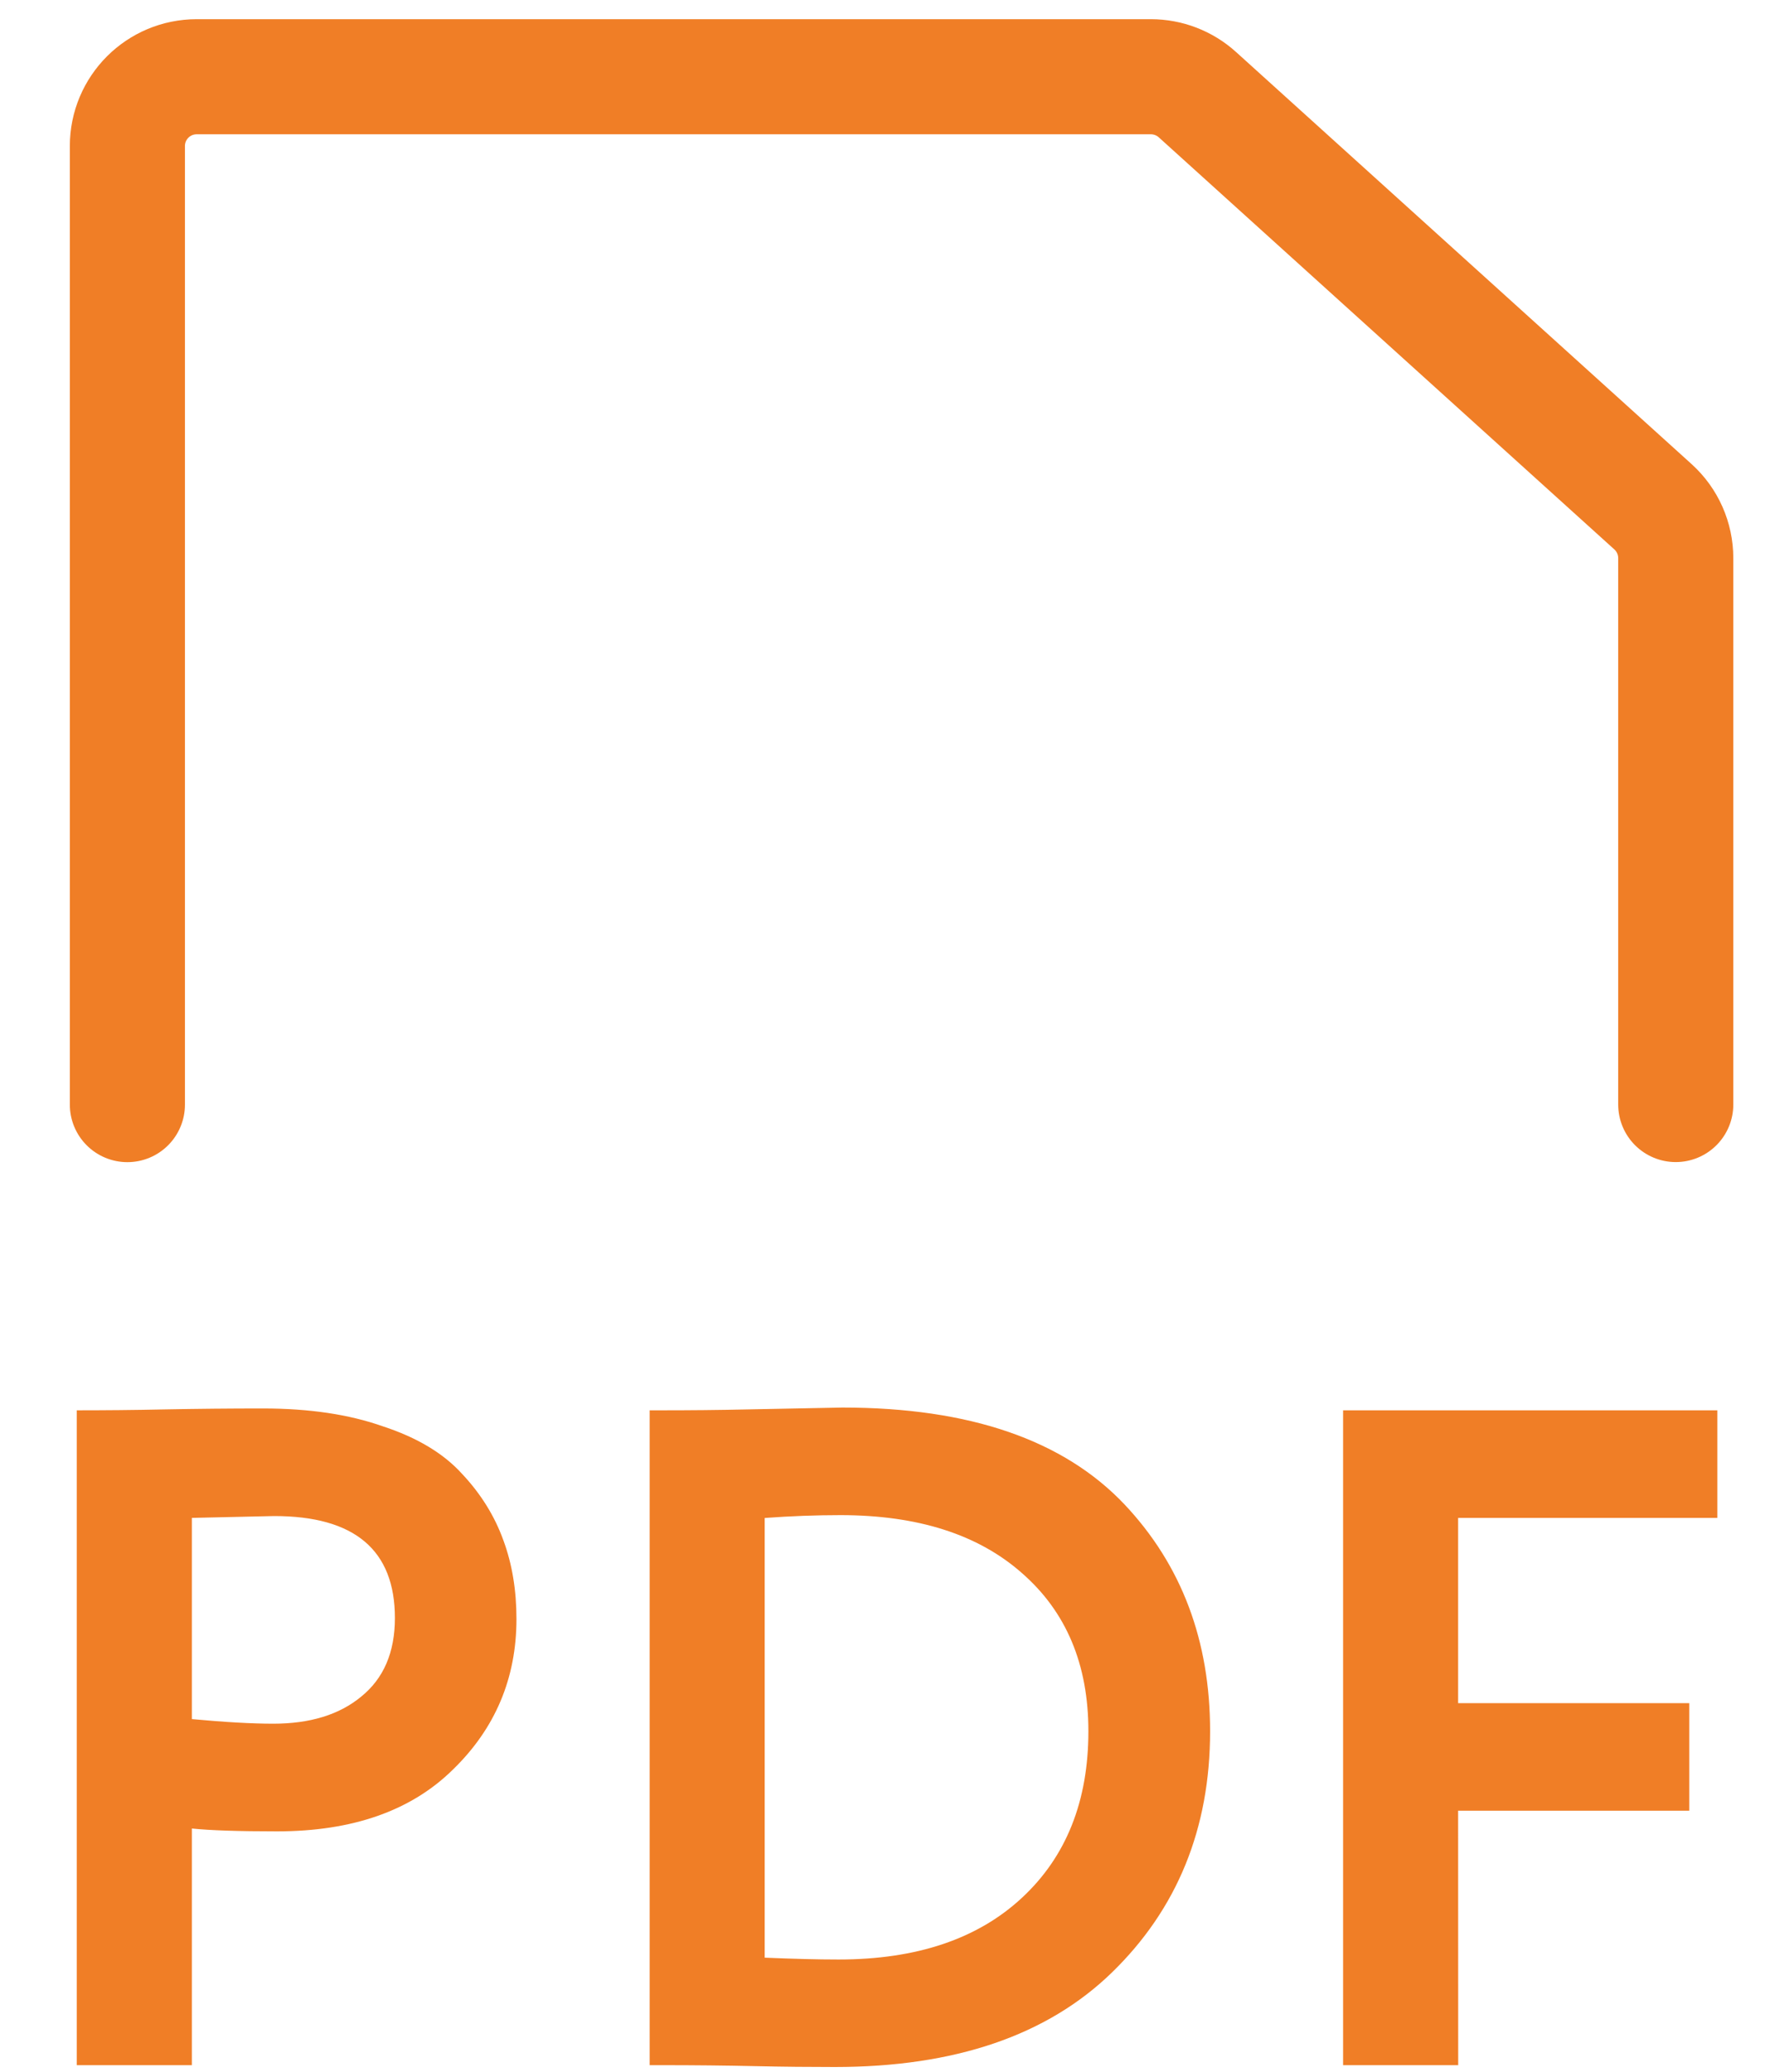
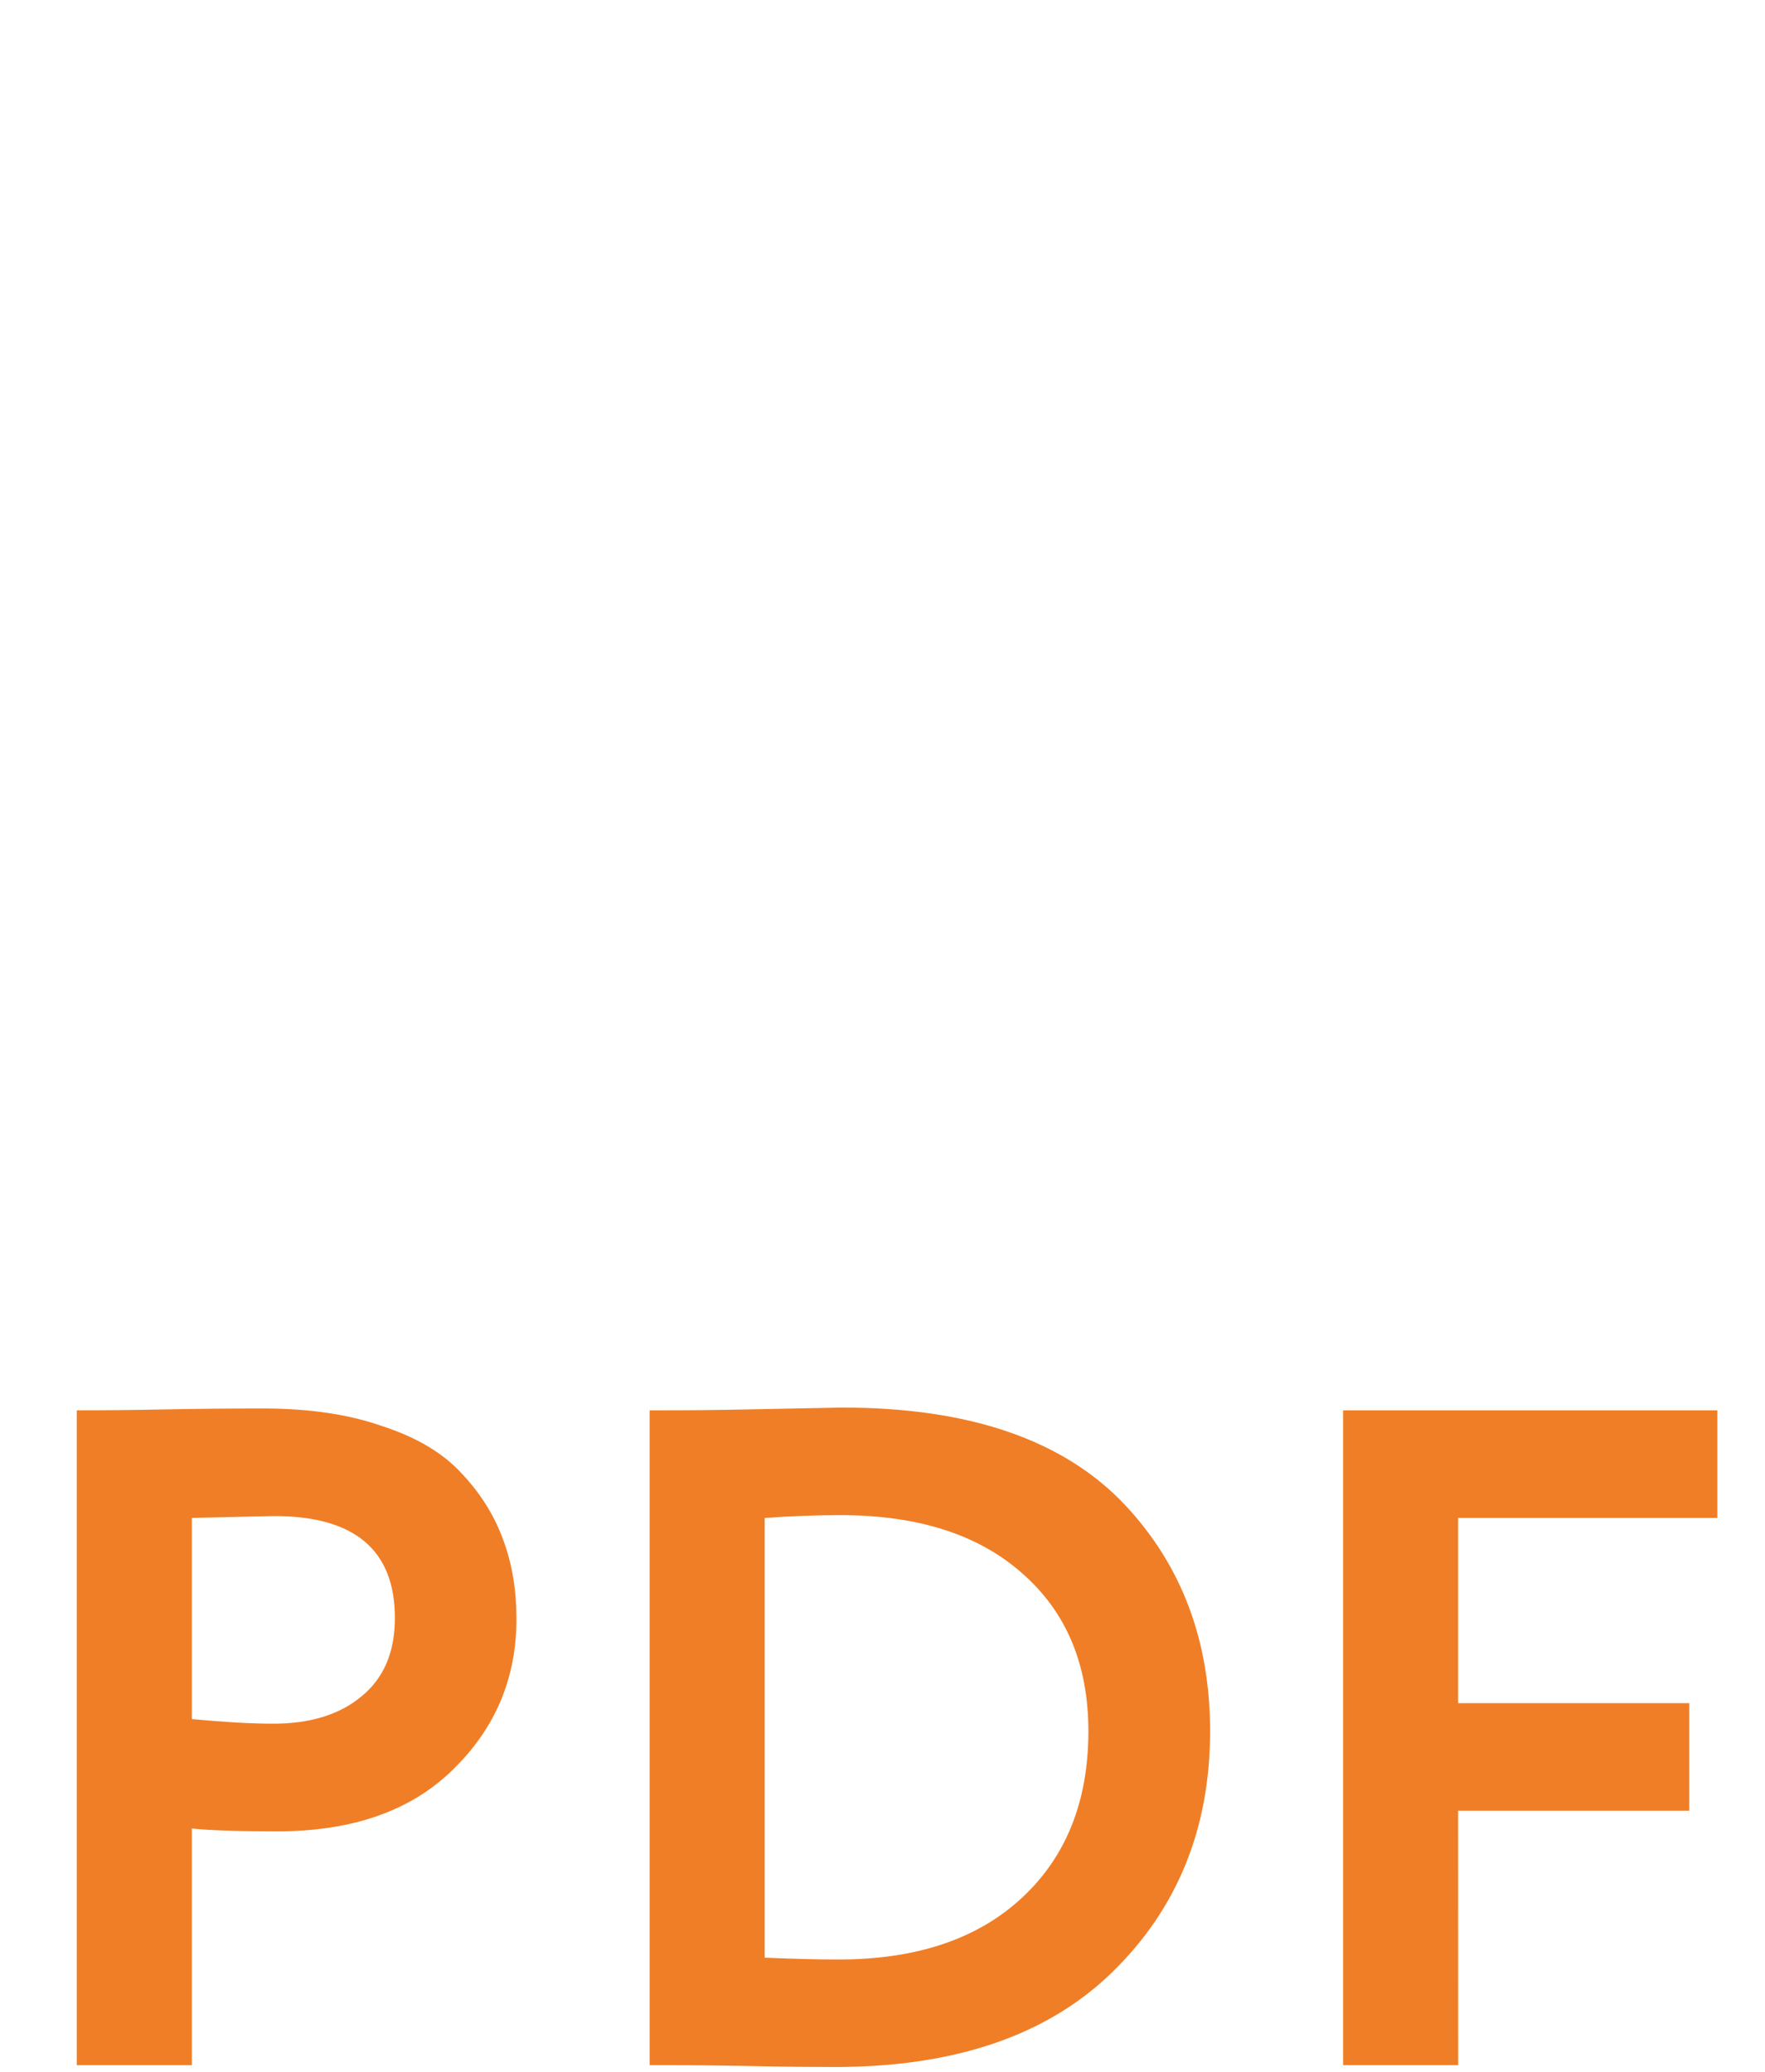
<svg xmlns="http://www.w3.org/2000/svg" width="23" height="27" viewBox="0 0 23 27" fill="none">
-   <path d="M1.66 14.395V1.904C1.66 1.404 2.064 1 2.564 1H14.997C15.221 1 15.437 1.083 15.604 1.234L21.54 6.604C21.73 6.776 21.837 7.019 21.837 7.274V14.394" stroke="#F07E26" stroke-width="1.5" stroke-linecap="round" />
  <path d="M2.5 23.829V26.913H1V18.379C1.358 18.379 1.744 18.376 2.159 18.367C2.581 18.359 3.004 18.355 3.427 18.355C4.028 18.355 4.548 18.432 4.987 18.587C5.434 18.733 5.78 18.94 6.023 19.209C6.267 19.469 6.446 19.757 6.56 20.074C6.674 20.383 6.73 20.724 6.73 21.098C6.73 21.87 6.454 22.525 5.902 23.061C5.357 23.598 4.593 23.866 3.61 23.866C3.114 23.866 2.744 23.854 2.5 23.829ZM3.573 19.757L2.5 19.781V22.403C2.93 22.443 3.284 22.463 3.56 22.463C4.04 22.463 4.422 22.346 4.707 22.11C4.999 21.874 5.146 21.533 5.146 21.086C5.146 20.2 4.621 19.757 3.573 19.757ZM8.636 26.913H8.466V18.379H8.624C8.982 18.379 9.359 18.376 9.758 18.367L10.977 18.343C12.635 18.343 13.862 18.766 14.659 19.611C15.399 20.399 15.769 21.383 15.769 22.561C15.769 23.829 15.341 24.878 14.488 25.707C13.643 26.527 12.44 26.937 10.879 26.937C10.554 26.937 10.213 26.934 9.855 26.926C9.449 26.917 9.042 26.913 8.636 26.913ZM10.952 19.745C10.636 19.745 10.306 19.757 9.965 19.782V25.512C10.339 25.528 10.66 25.536 10.928 25.536C11.944 25.536 12.741 25.268 13.318 24.731C13.895 24.195 14.183 23.471 14.183 22.561C14.183 21.691 13.895 21.005 13.318 20.501C12.748 19.997 11.96 19.745 10.952 19.745ZM19.002 26.913H17.502V18.379H22.379V19.781H19.001V22.195H22.013V23.597H19.001L19.002 26.913Z" fill="#F07E26" />
</svg>